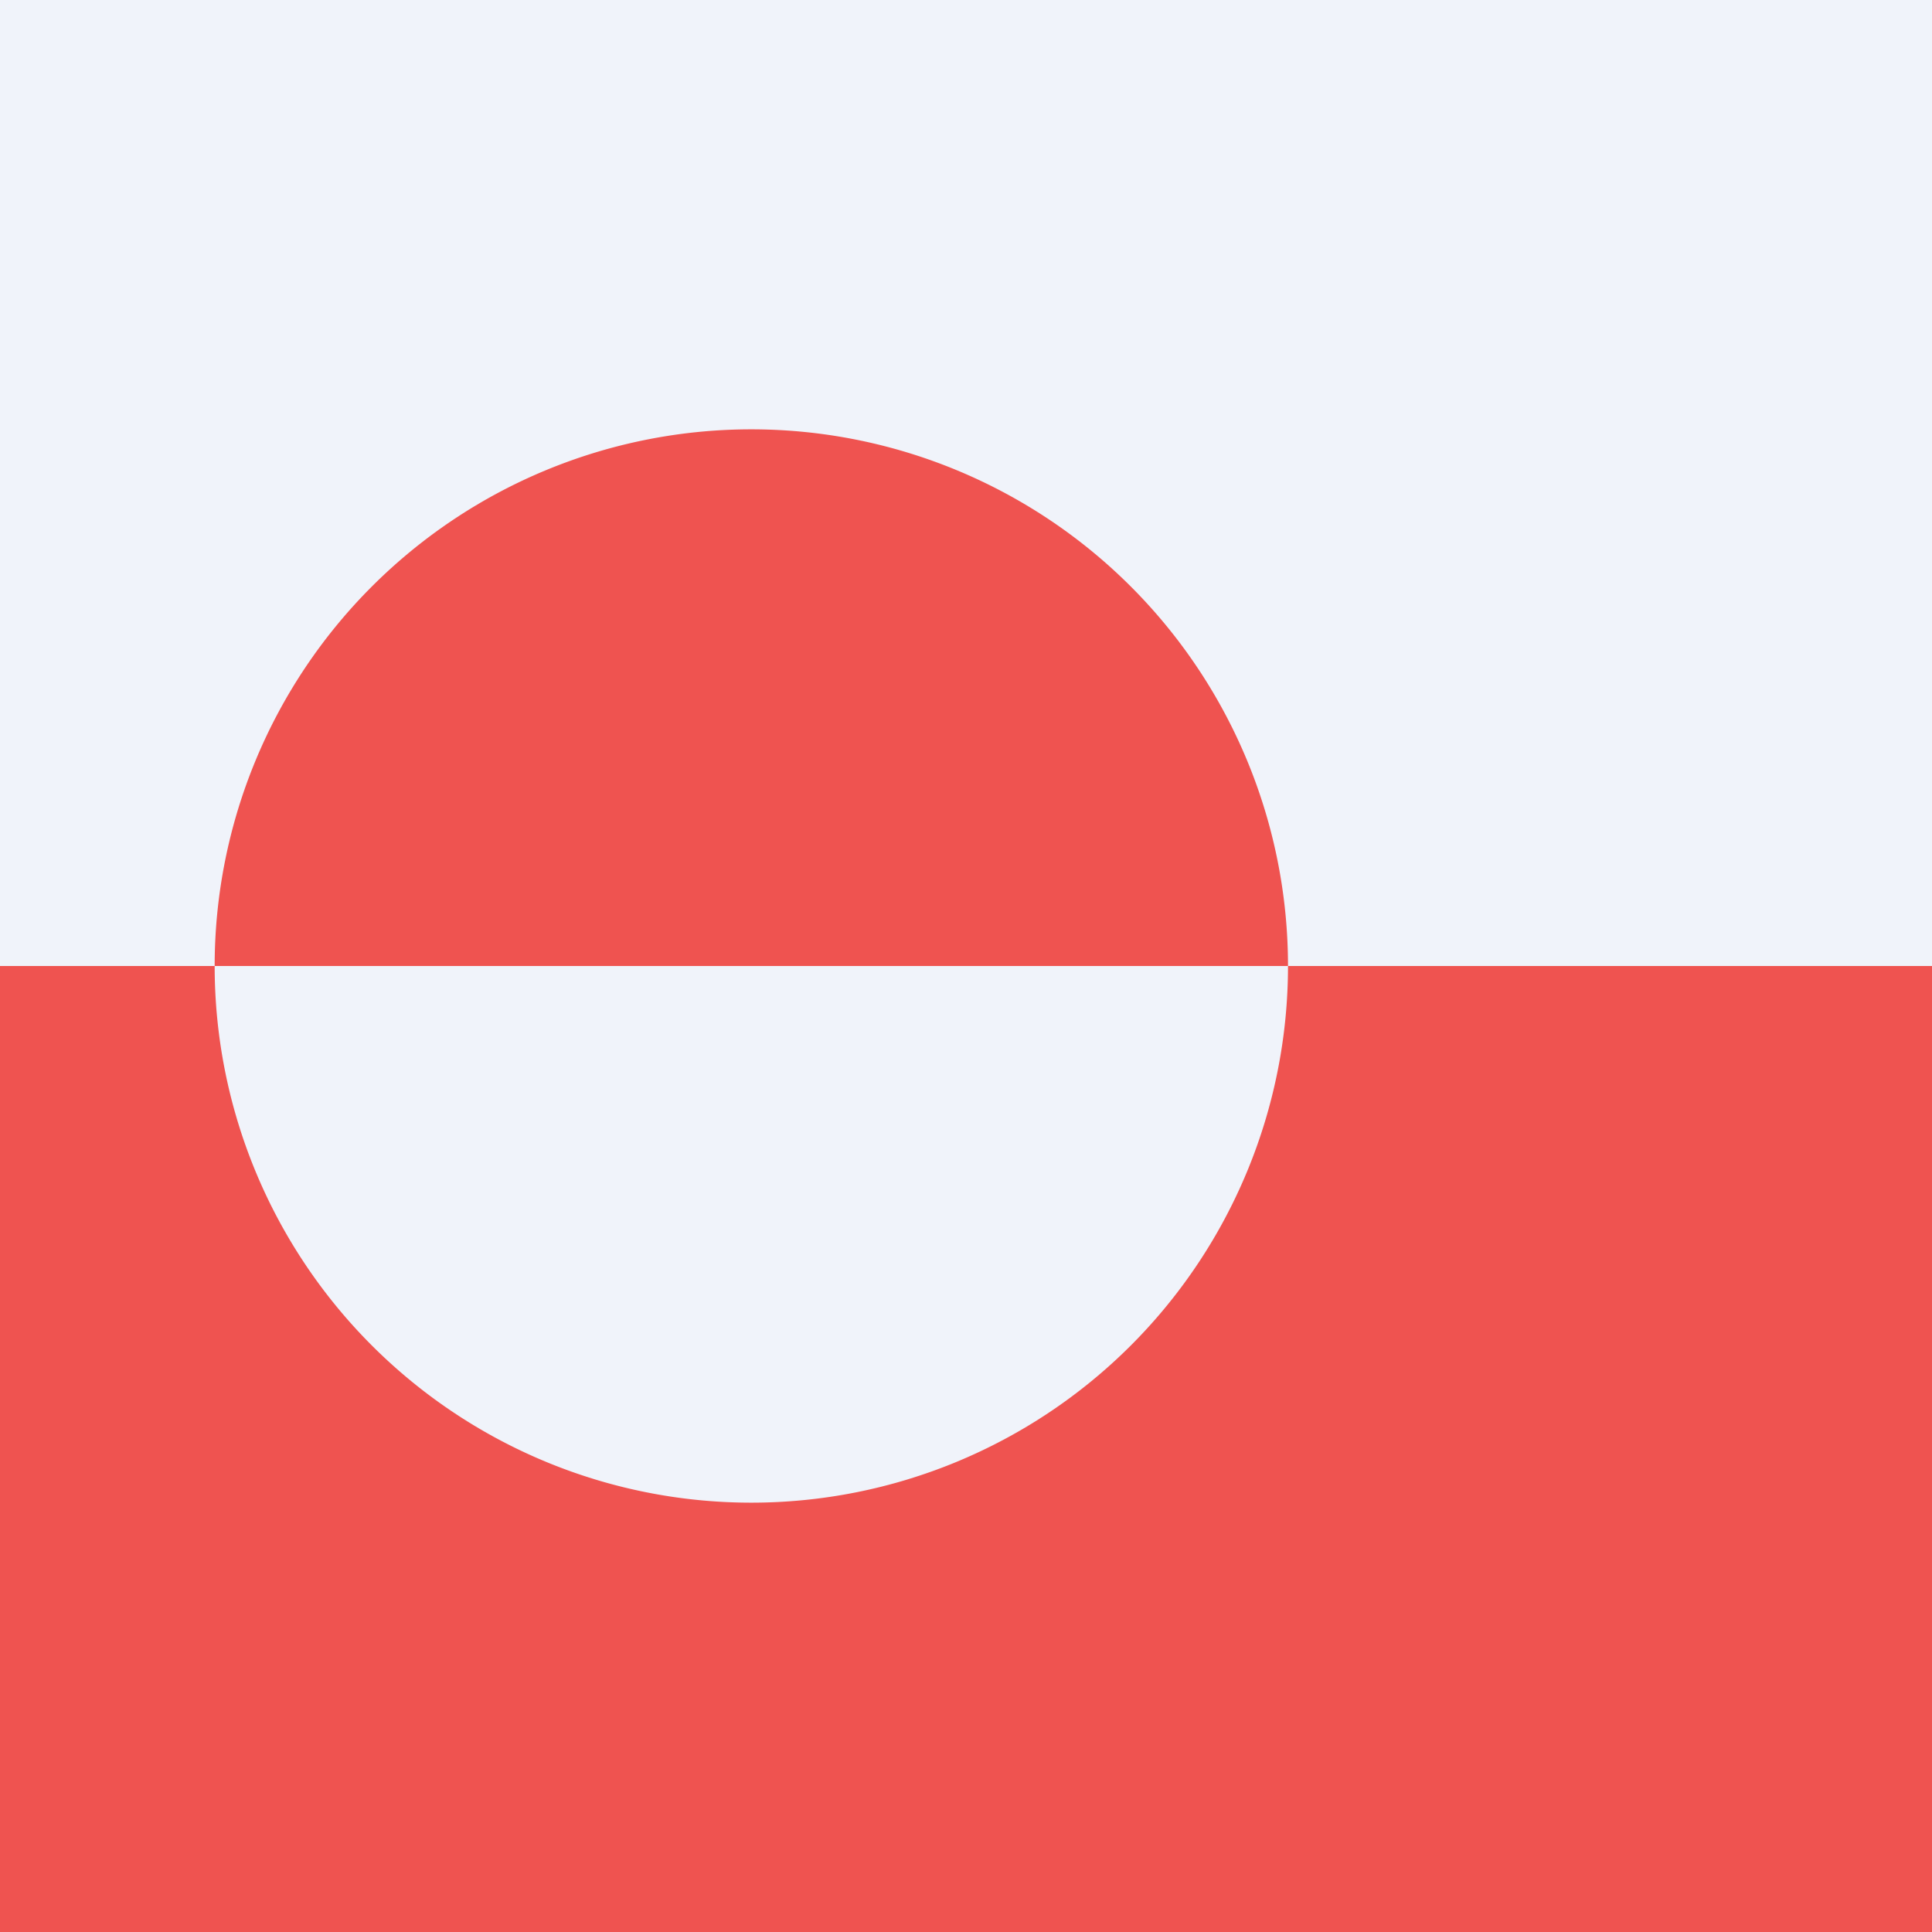
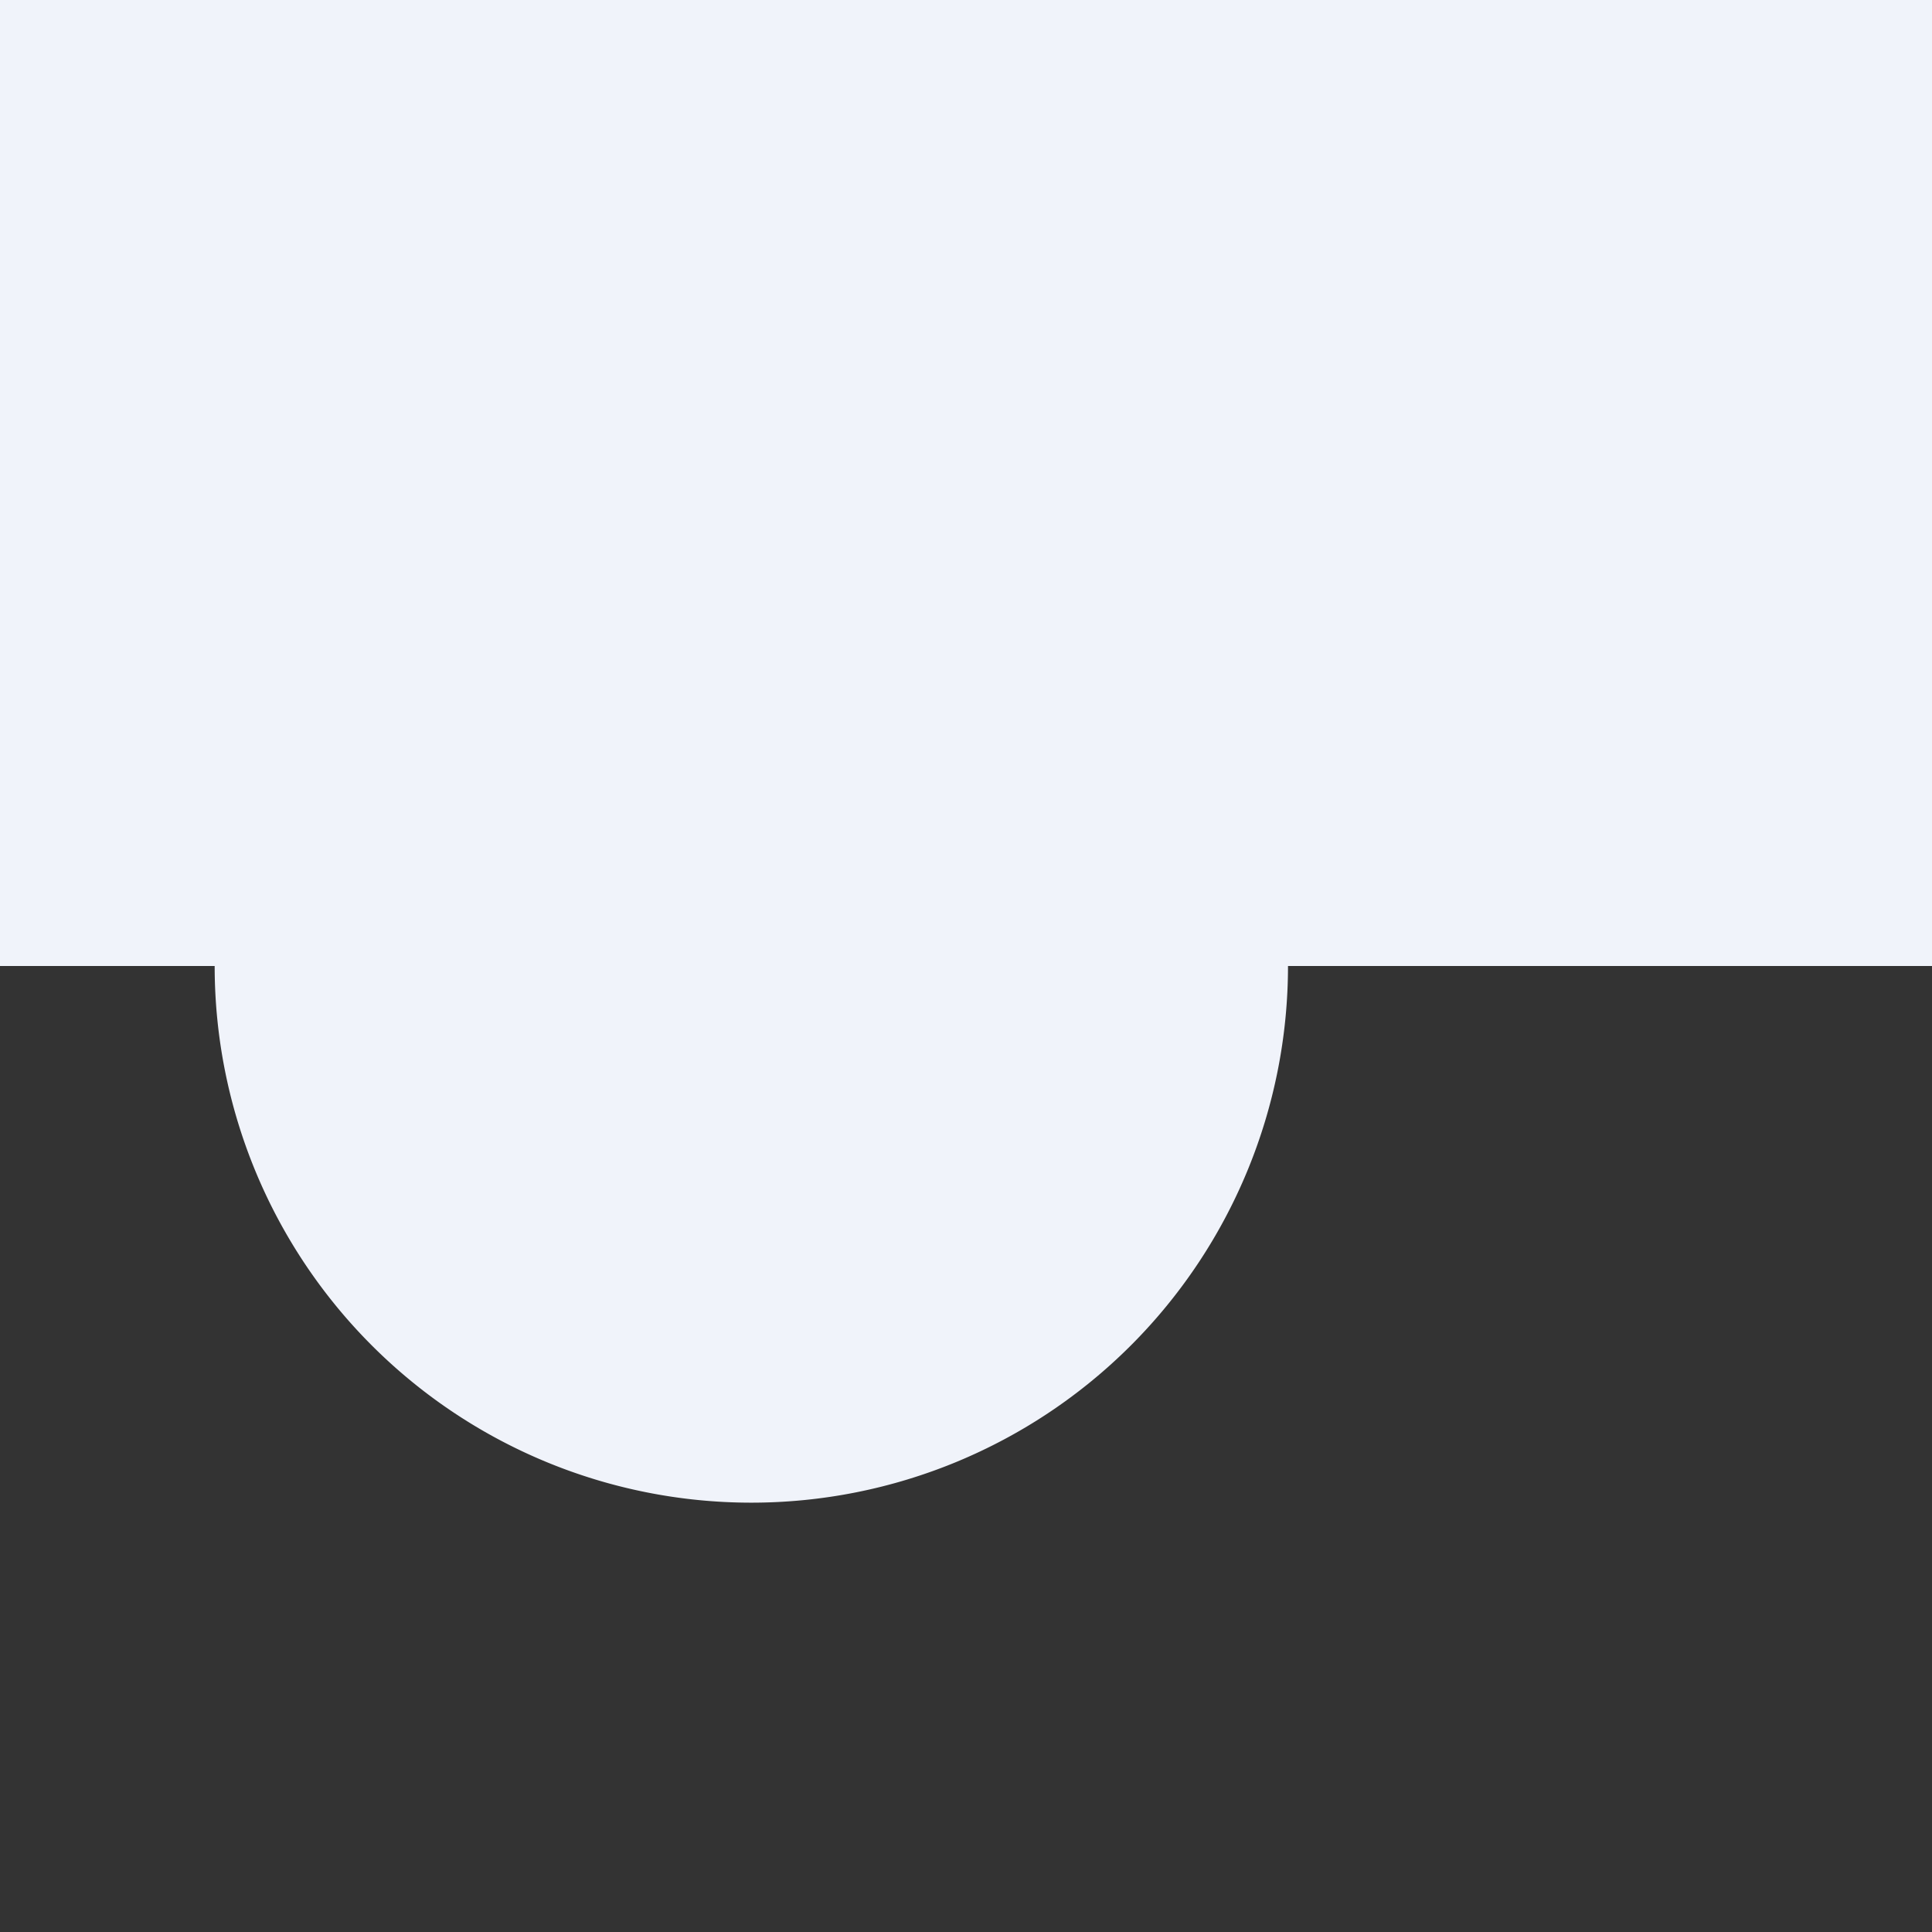
<svg xmlns="http://www.w3.org/2000/svg" width="18" height="18">
  <rect width="100%" height="100%" fill="#333333" stroke="none" />
  <path fill="#f0f3fa" d="M0 0h18v9H0z" shape-rendering="crispEdges" />
-   <path fill="#ef5350" d="M0 9h18v9H0z" shape-rendering="crispEdges" />
-   <path fill="#ef5350" d="M2 9a1 1 0 0 1 10 0z" />
  <path fill="#f0f3fa" d="M2 9a1 1 0 0 0 10 0z" />
</svg>